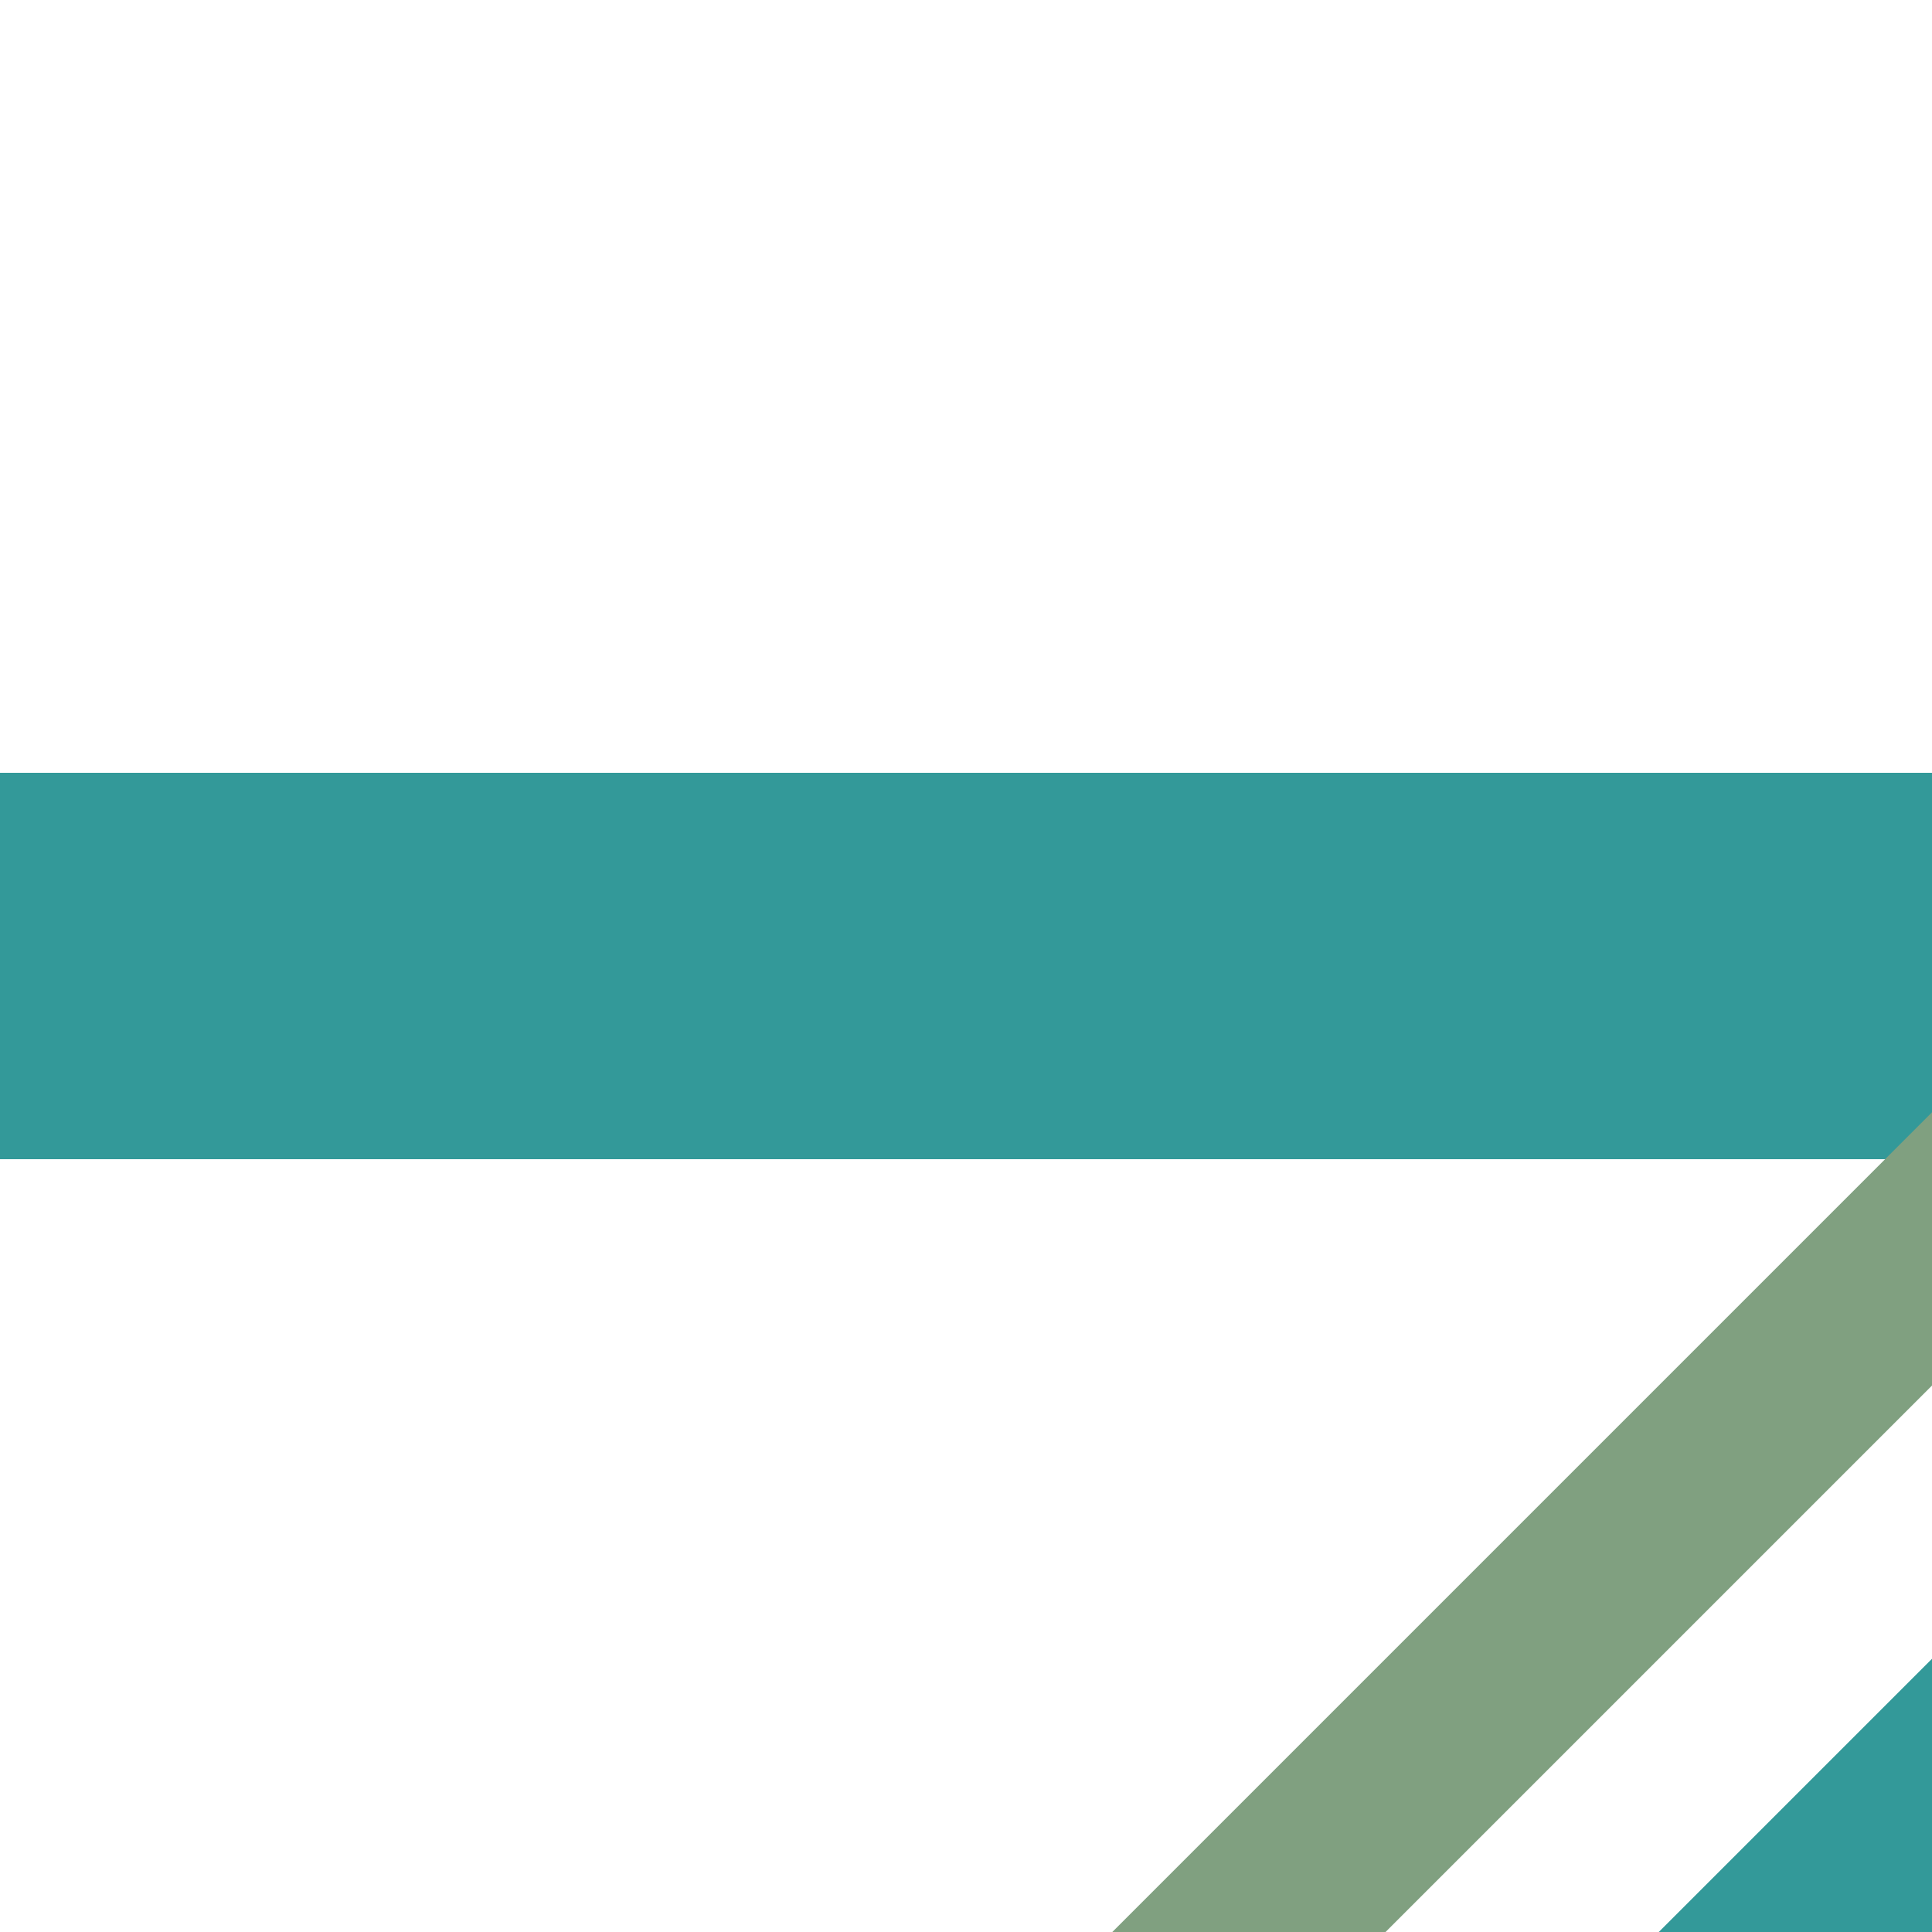
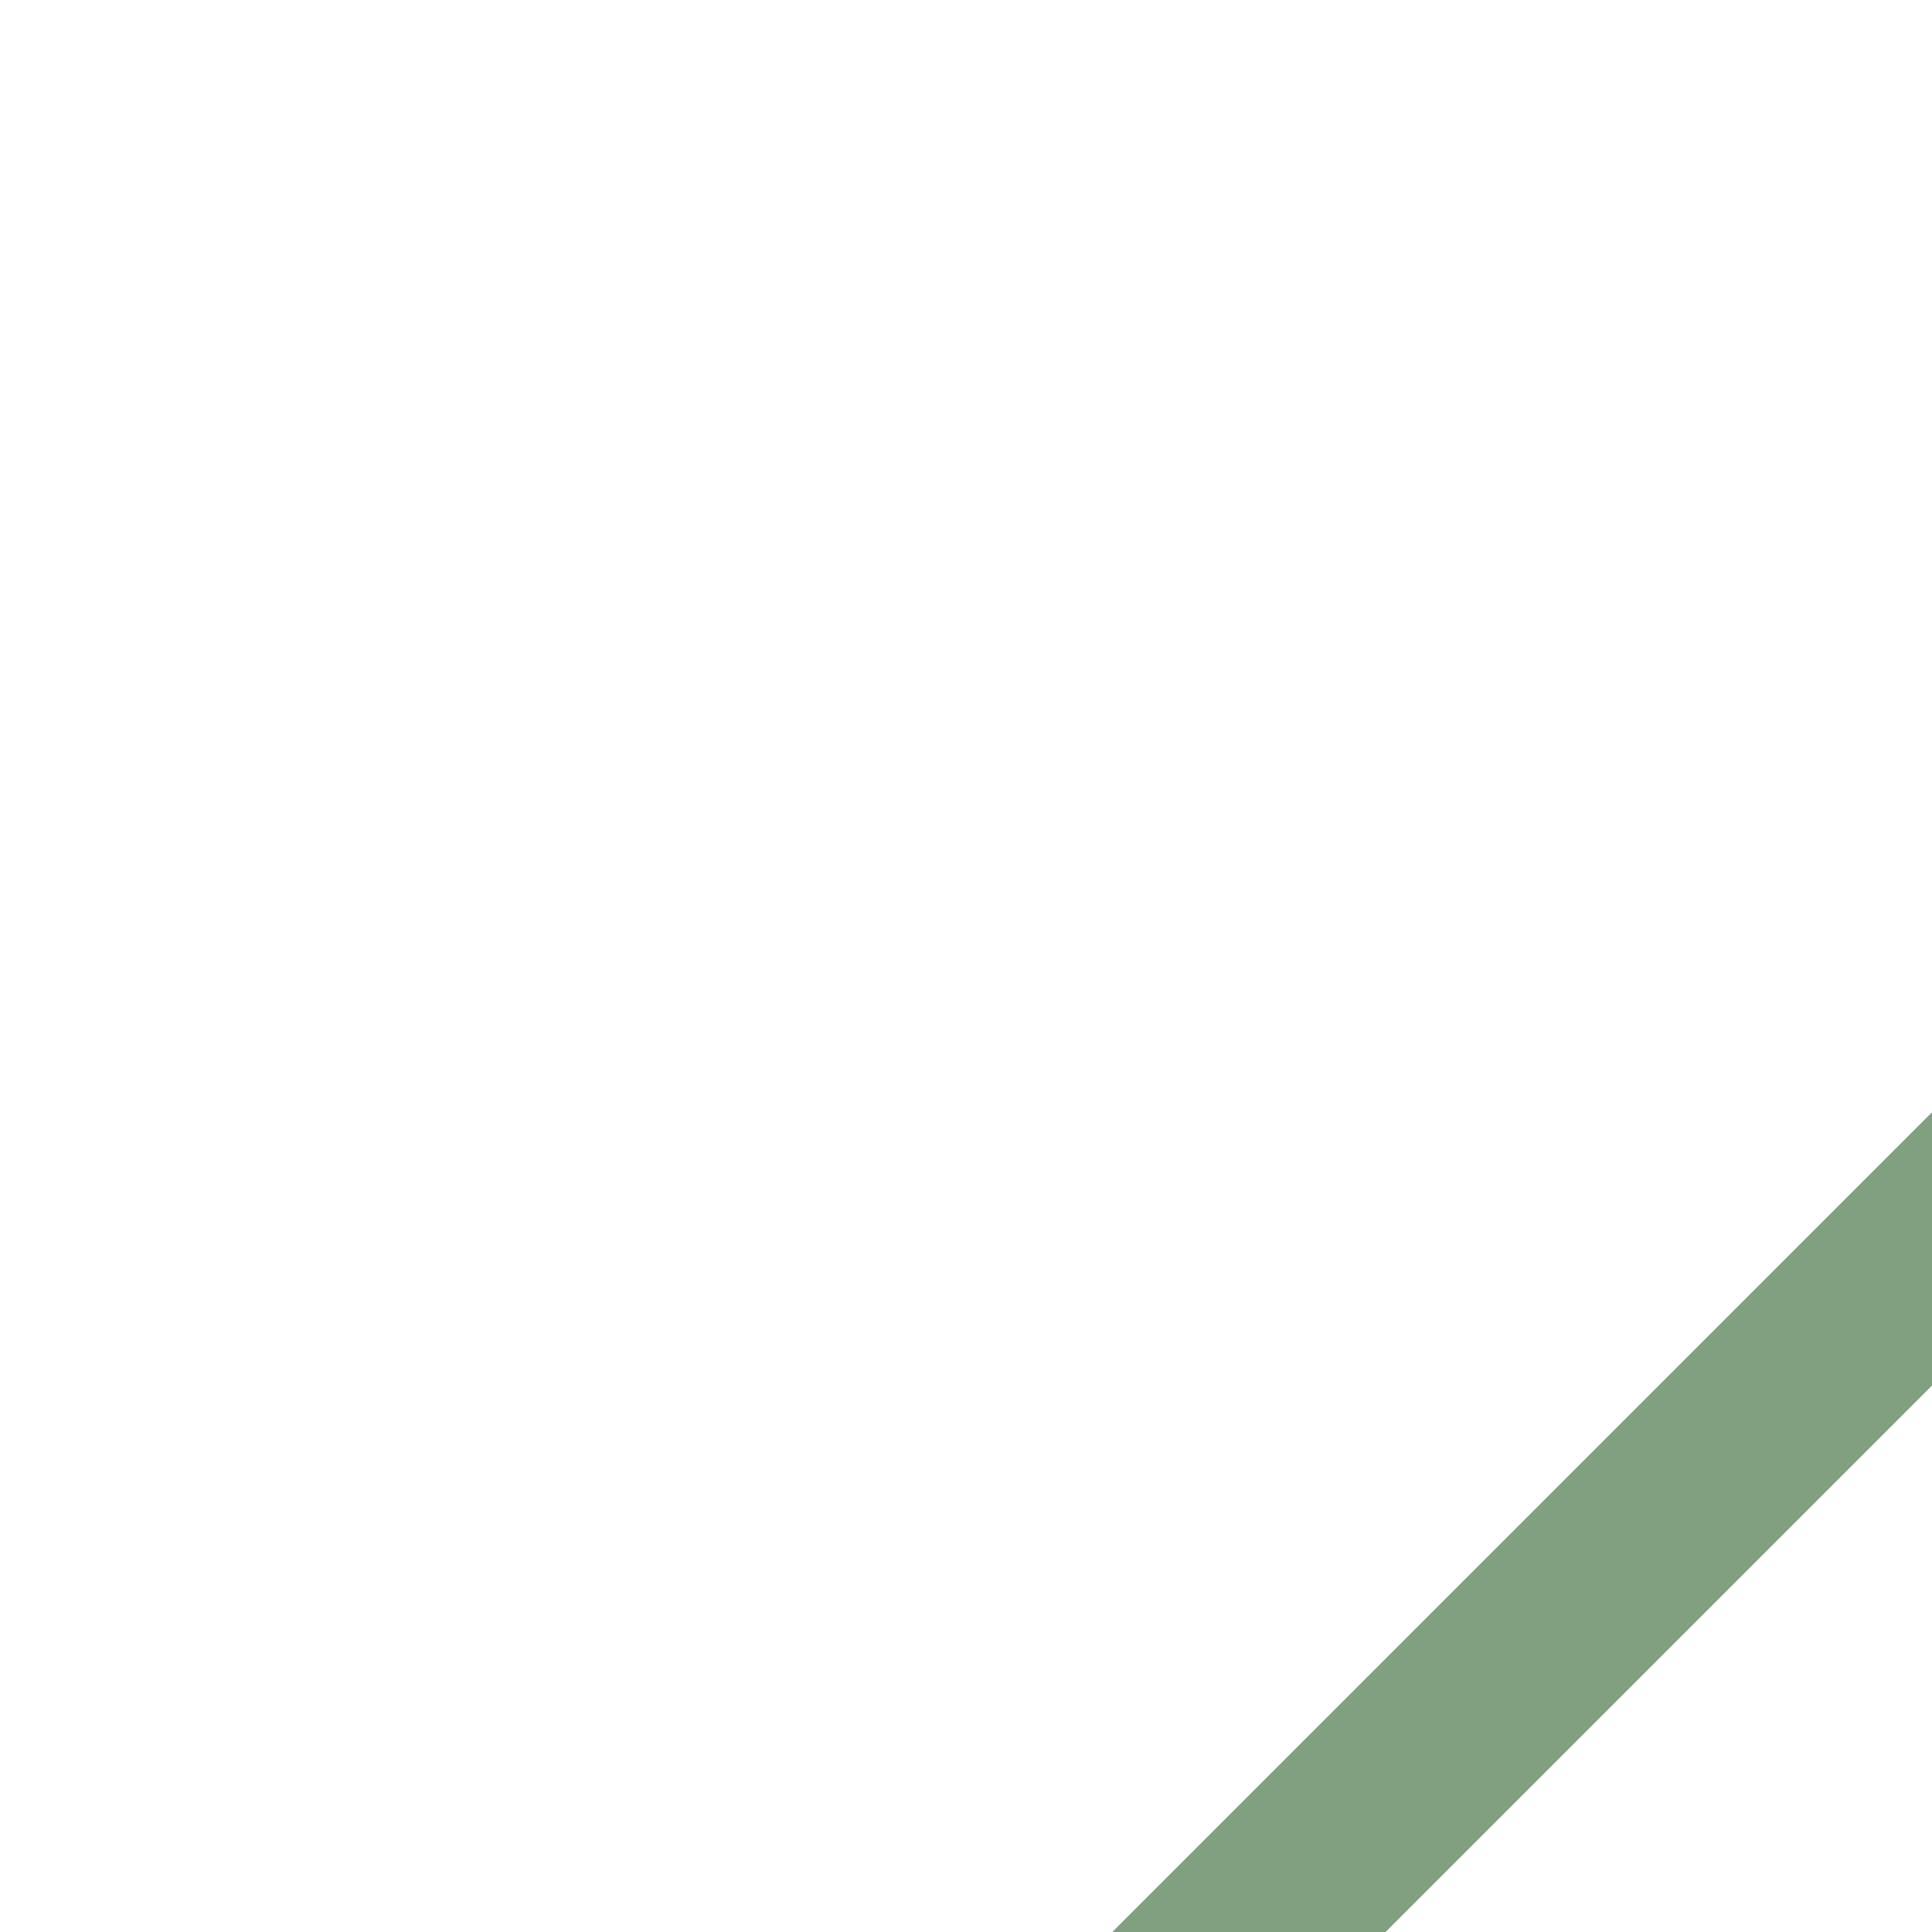
<svg xmlns="http://www.w3.org/2000/svg" width="500" height="500">
  <title>STRq+hc2 teal</title>
-   <path stroke="#339999" d="m 460,540 80,-80 M 0,250 H 500" stroke-width="100" />
  <path stroke="#80A080" d="m 303,520.22 250,-250" stroke-width="50" />
</svg>